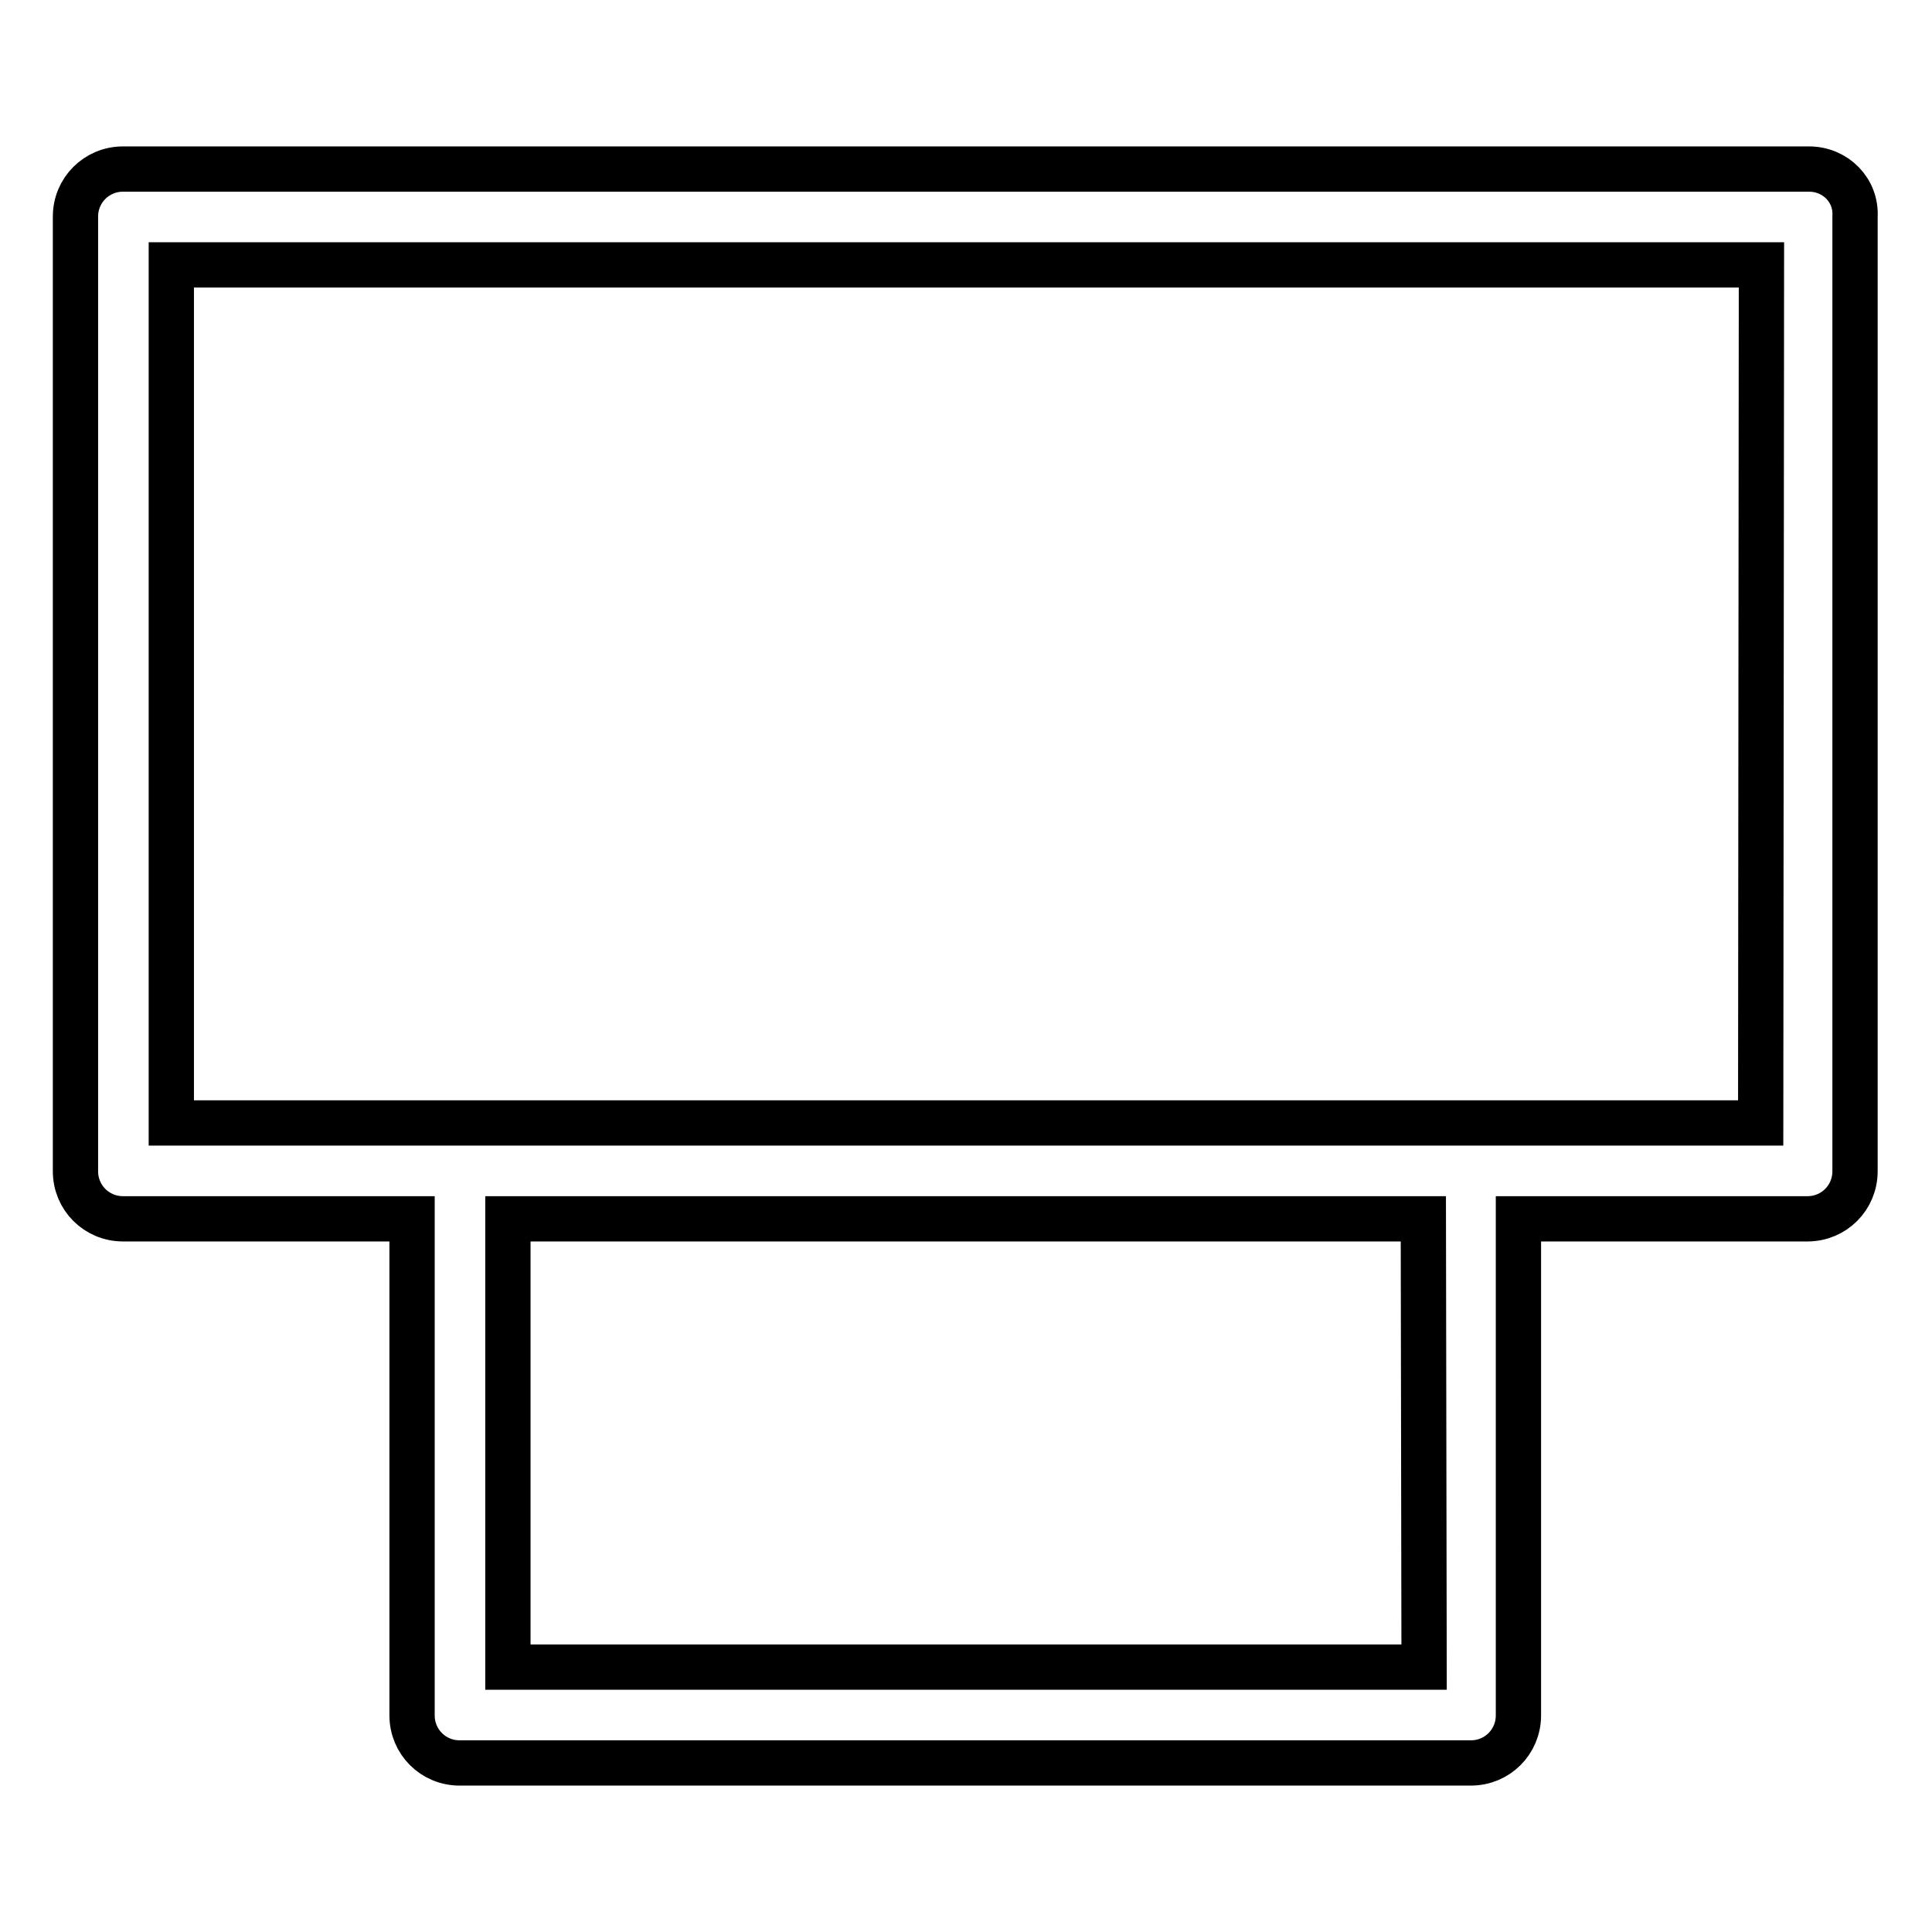
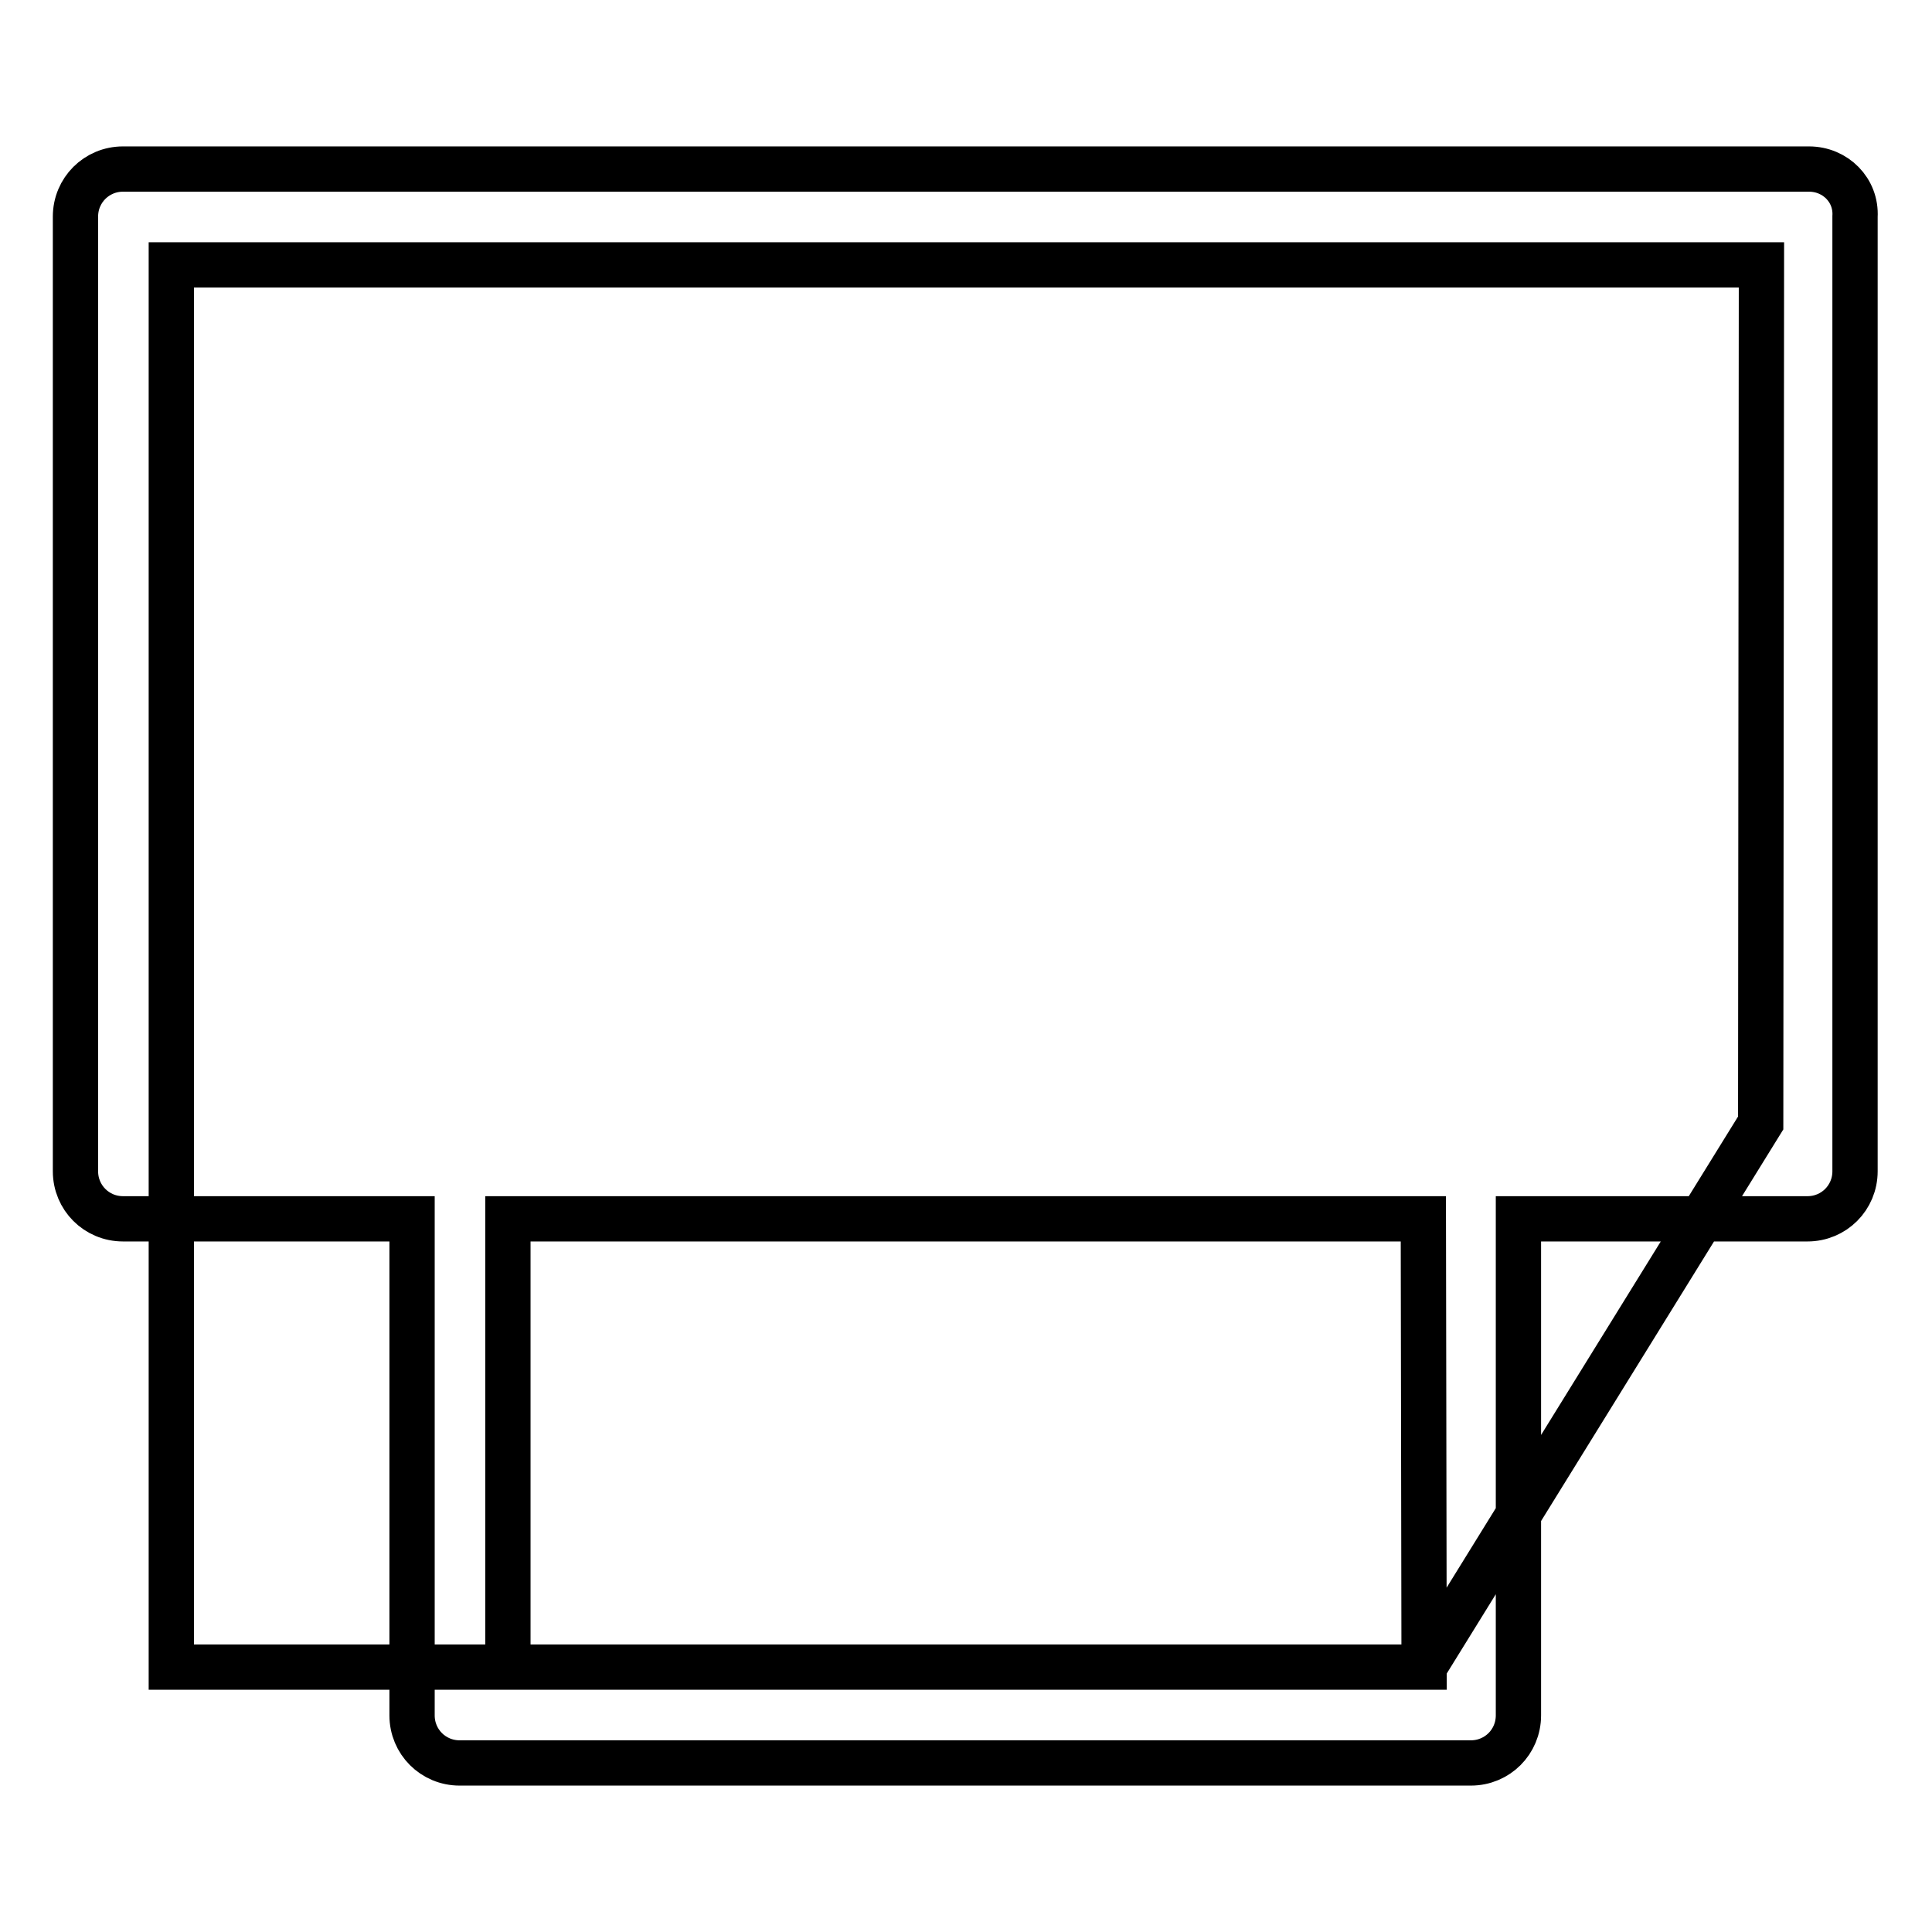
<svg xmlns="http://www.w3.org/2000/svg" version="1.1" x="0px" y="0px" viewBox="0 0 256 256" enable-background="new 0 0 256 256" xml:space="preserve">
  <g>
-     <path stroke-width="6" fill-opacity="0" stroke="#000000" d="M239.7,22.4H16.3c-3.5,0-6.3,2.8-6.3,6.3v126.5c0,3.5,2.8,6.3,6.3,6.3h38.3v65.8c0,3.5,2.8,6.3,6.3,6.3h134 c3.5,0,6.3-2.8,6.3-6.3v-65.8h38.3c3.5,0,6.3-2.8,6.3-6.3V28.7C246,25.2,243.2,22.4,239.7,22.4z M188.7,220.9H67.3v-59.4h121.3 L188.7,220.9L188.7,220.9z M233.3,148.8H22.7V35.1h210.7L233.3,148.8L233.3,148.8z" />
+     <path stroke-width="6" fill-opacity="0" stroke="#000000" d="M239.7,22.4H16.3c-3.5,0-6.3,2.8-6.3,6.3v126.5c0,3.5,2.8,6.3,6.3,6.3h38.3v65.8c0,3.5,2.8,6.3,6.3,6.3h134 c3.5,0,6.3-2.8,6.3-6.3v-65.8h38.3c3.5,0,6.3-2.8,6.3-6.3V28.7C246,25.2,243.2,22.4,239.7,22.4z M188.7,220.9H67.3v-59.4h121.3 L188.7,220.9L188.7,220.9z H22.7V35.1h210.7L233.3,148.8L233.3,148.8z" />
  </g>
</svg>